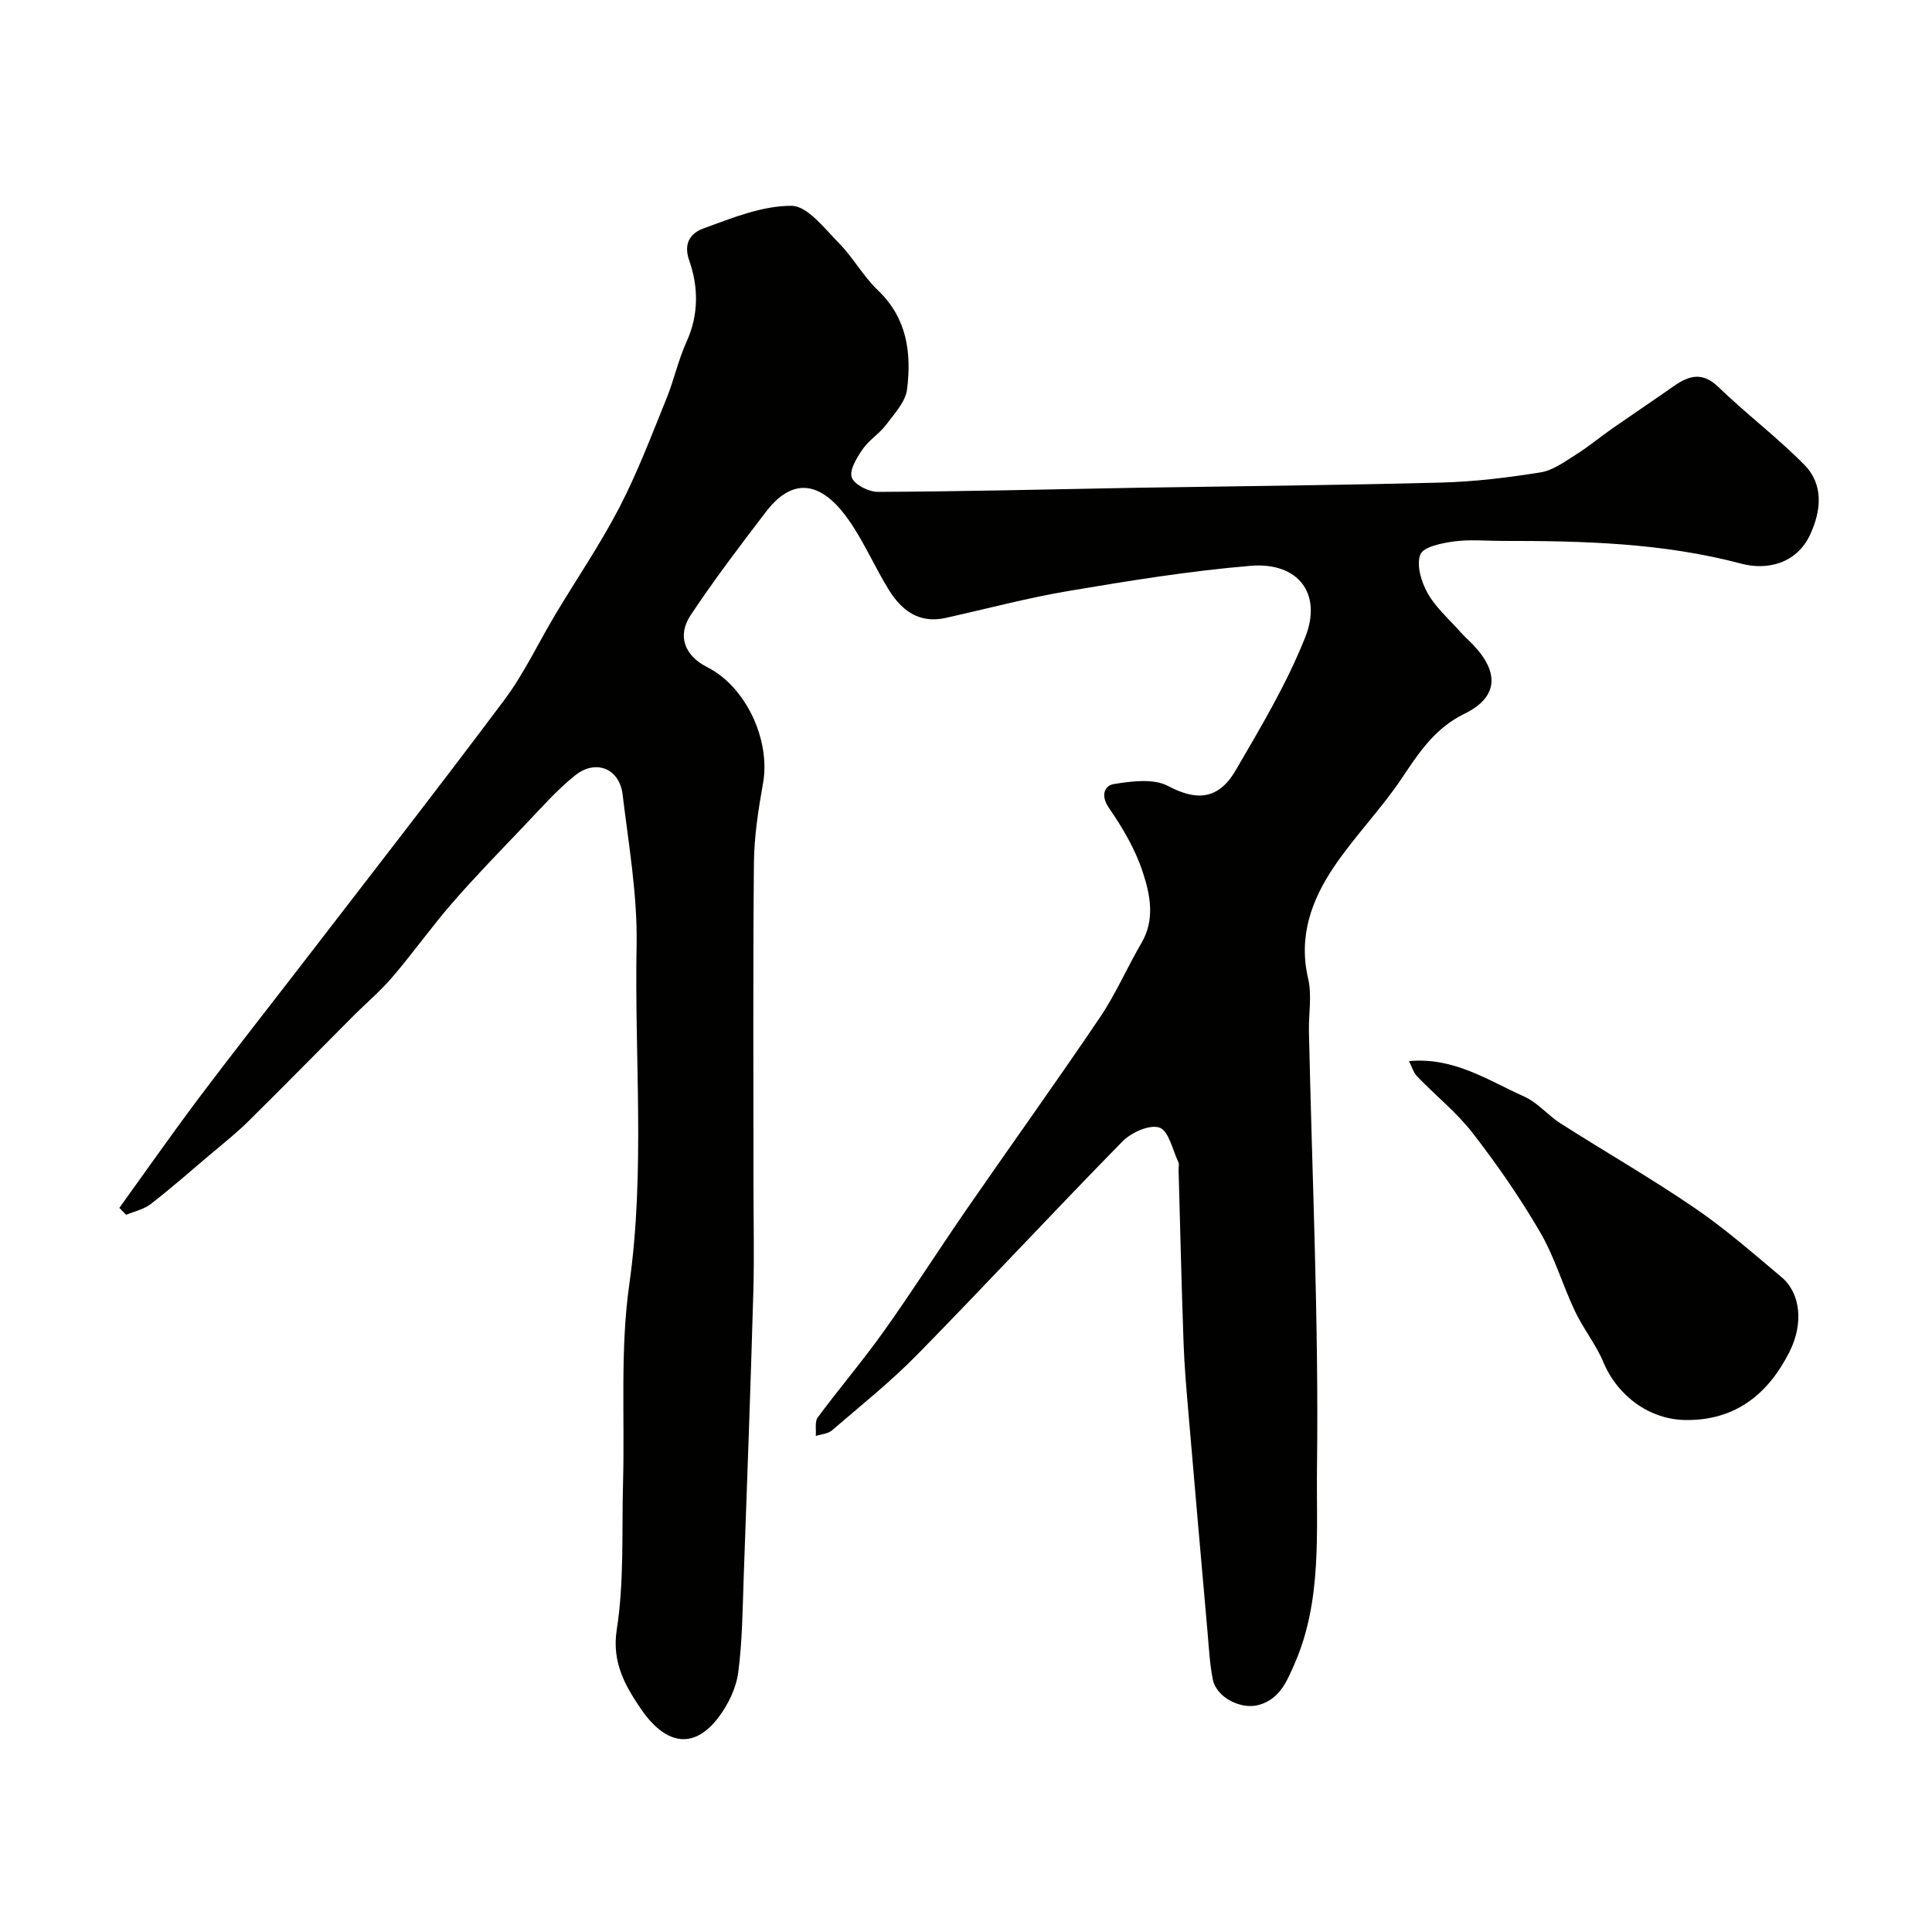
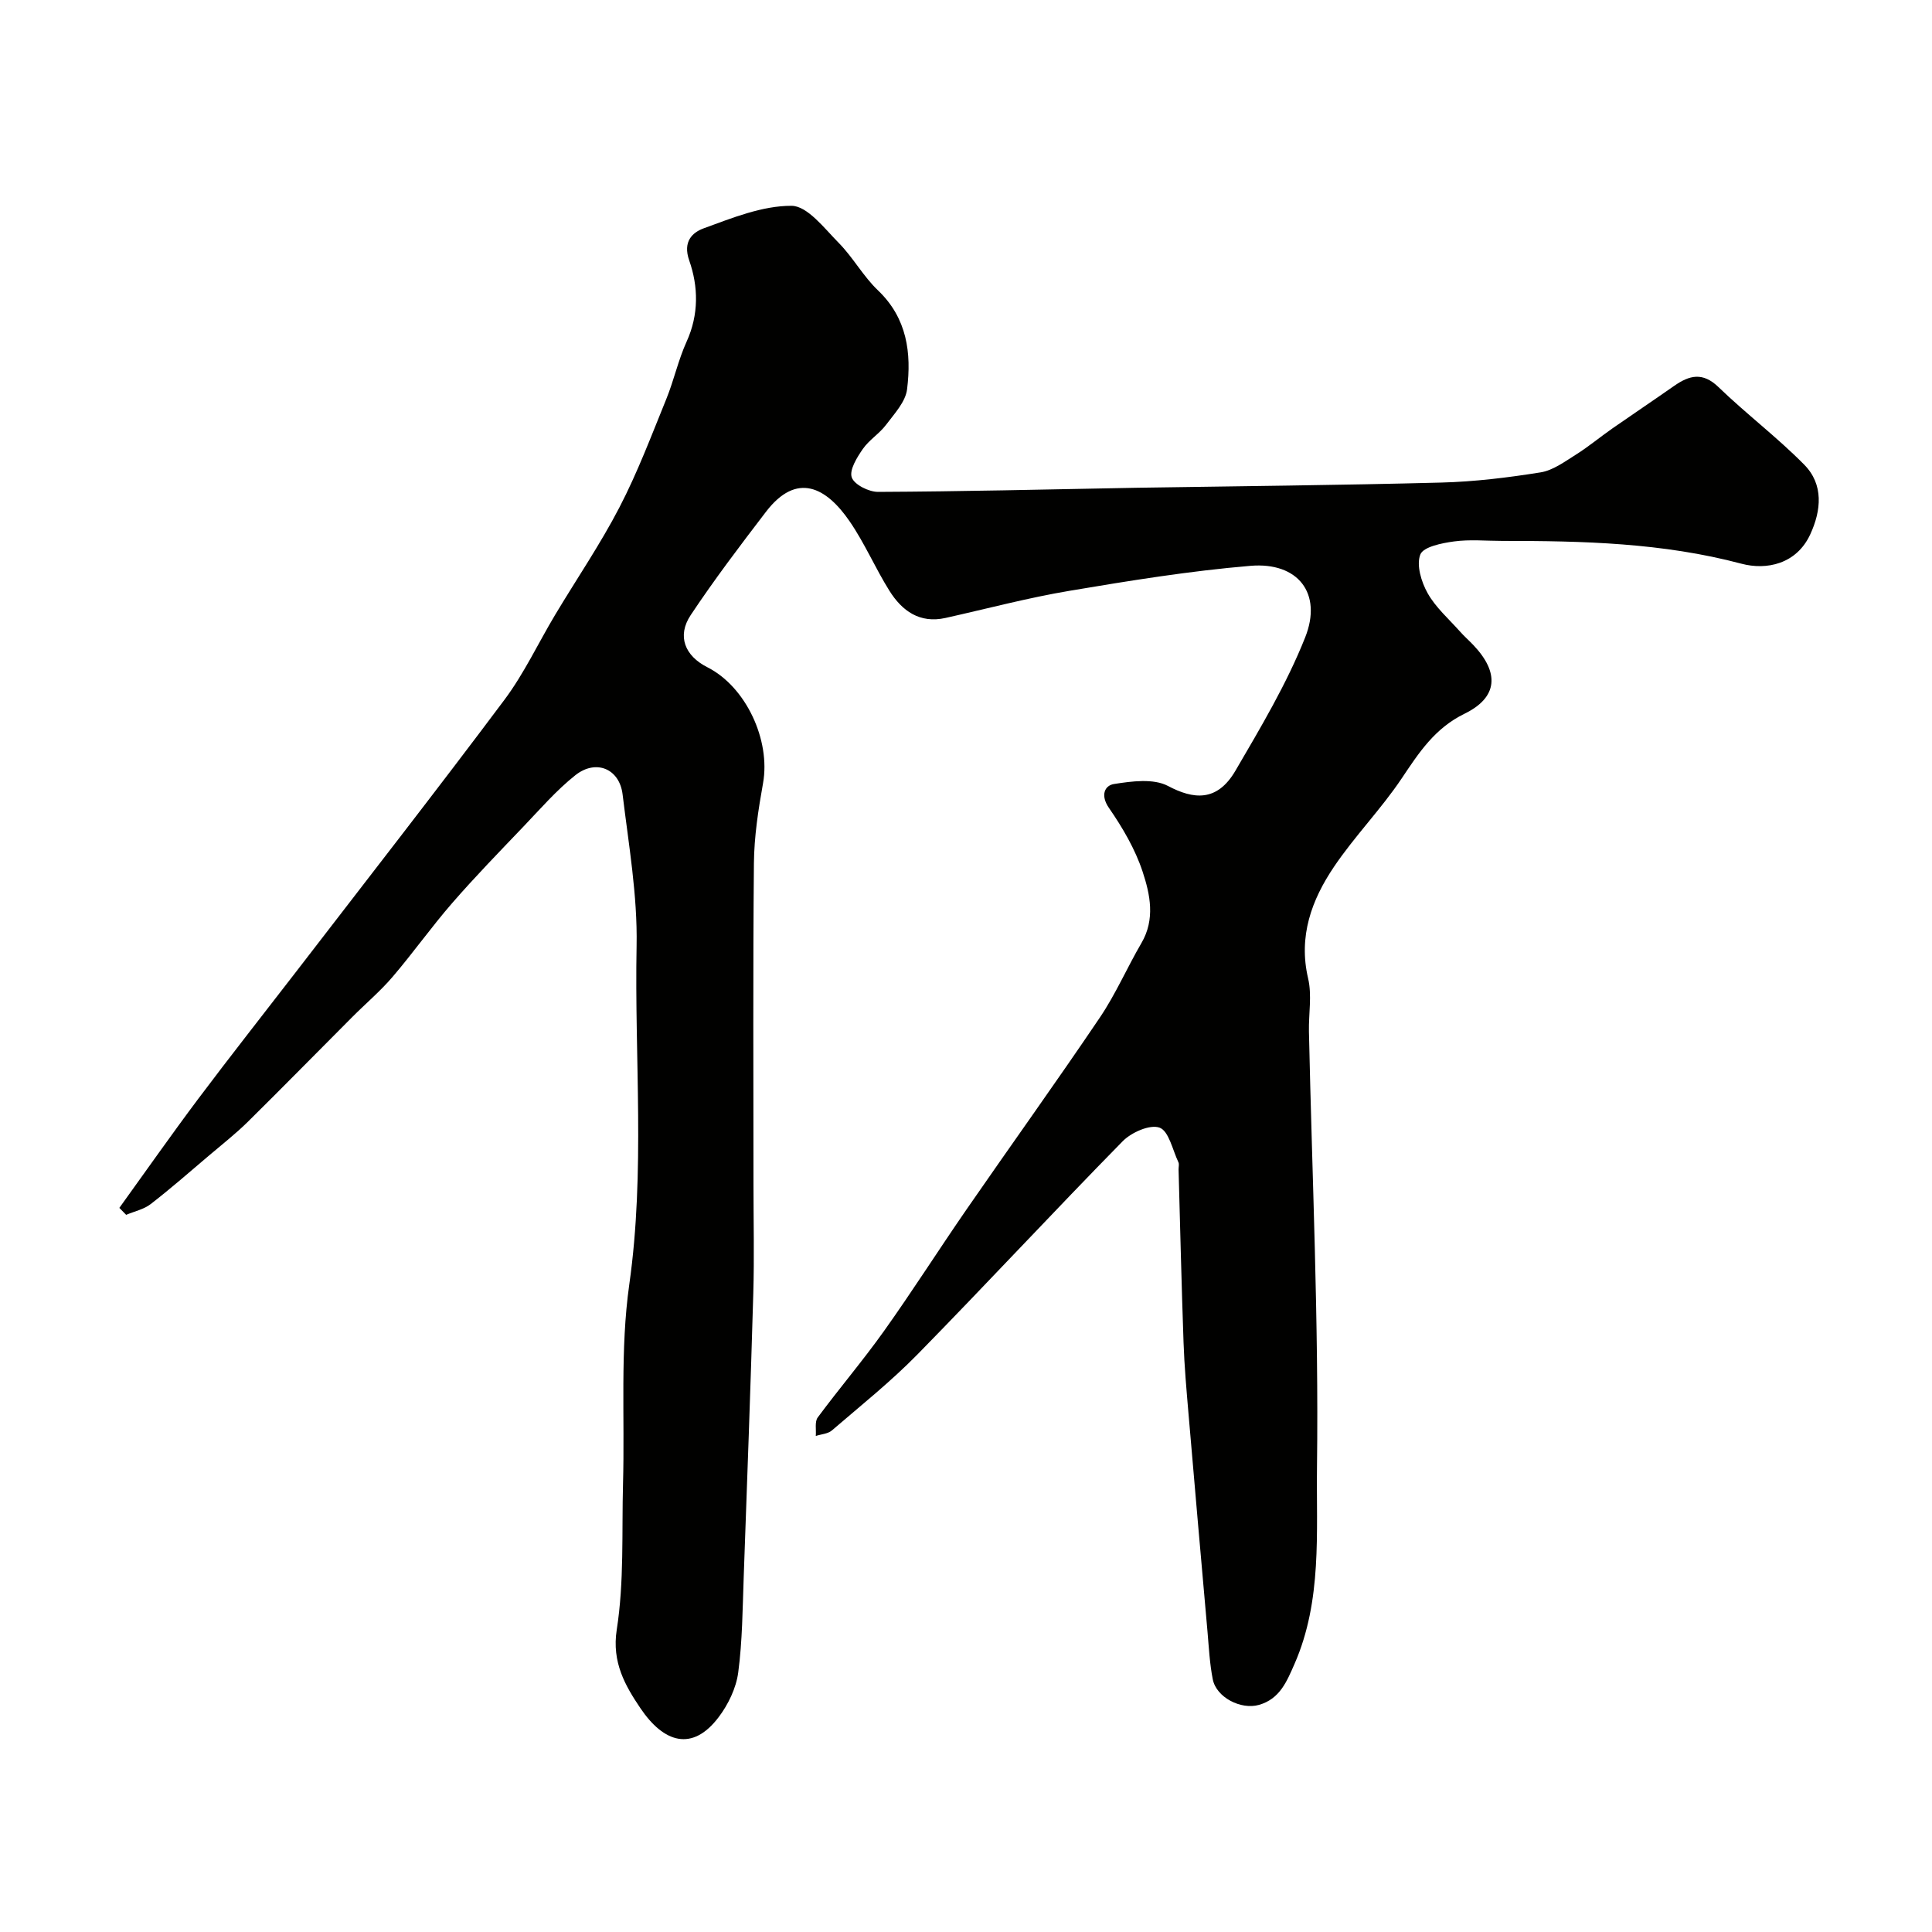
<svg xmlns="http://www.w3.org/2000/svg" enable-background="new 0 0 400 400" viewBox="0 0 400 400">
  <g fill="#010100">
-     <path d="m24.71 250.08c5.43-7.53 10.75-15.13 16.32-22.56 6.68-8.9 13.57-17.63 20.36-26.44 14.38-18.69 28.9-37.29 43.03-56.17 4.08-5.45 7.01-11.76 10.53-17.64 4.44-7.41 9.33-14.58 13.3-22.23 3.74-7.2 6.62-14.86 9.69-22.4 1.59-3.9 2.48-8.1 4.22-11.92 2.55-5.61 2.43-11.4.54-16.78-1.4-3.98.71-5.83 3-6.67 5.9-2.15 12.1-4.68 18.17-4.66 3.29.01 6.81 4.67 9.78 7.68 2.98 3.02 5.07 6.92 8.13 9.83 6.04 5.77 6.95 12.97 6.02 20.48-.32 2.6-2.63 5.06-4.35 7.35-1.39 1.85-3.53 3.14-4.83 5.03-1.21 1.75-2.81 4.34-2.27 5.87.53 1.5 3.54 3 5.45 2.99 17.27-.08 34.53-.5 51.8-.82.5-.01 1-.02 1.5-.03 21.1-.33 42.2-.53 63.3-1.08 6.87-.18 13.76-1.02 20.56-2.11 2.57-.41 4.99-2.22 7.31-3.67 2.62-1.65 5.01-3.65 7.56-5.43 4.25-2.96 8.55-5.84 12.79-8.81 3.14-2.19 5.89-2.92 9.17.25 5.73 5.54 12.16 10.39 17.75 16.06 4.06 4.11 3.54 9.49 1.25 14.44-2.85 6.16-9.05 7.45-14.24 6.07-16.31-4.33-32.84-4.73-49.47-4.72-3.36 0-6.76-.34-10.05.11-2.51.34-6.35 1.11-6.97 2.71-.85 2.19.21 5.68 1.52 8.01 1.66 2.95 4.37 5.32 6.67 7.9.88 1 1.89 1.88 2.81 2.85 5.39 5.69 5.1 10.8-1.83 14.19-6.2 3.03-9.45 8.07-13.03 13.41-4.27 6.37-9.73 11.94-14.02 18.3-4.63 6.87-7.39 14.38-5.35 23.1.82 3.48.1 7.3.17 10.97.65 30.03 2.05 60.07 1.67 90.09-.17 13.6 1.1 27.75-4.66 40.88-1.59 3.61-3.03 7.24-7.36 8.47-3.74 1.06-8.83-1.56-9.56-5.3-.63-3.2-.8-6.49-1.08-9.75-1.33-15.07-2.66-30.13-3.94-45.2-.42-4.93-.86-9.86-1.03-14.8-.42-11.93-.7-23.87-1.03-35.8-.01-.5.16-1.08-.03-1.49-1.21-2.54-1.98-6.47-3.9-7.17-2-.73-5.85.98-7.66 2.83-14.29 14.56-28.17 29.53-42.45 44.1-5.52 5.63-11.74 10.6-17.74 15.76-.83.71-2.21.77-3.33 1.14.11-1.3-.25-2.94.4-3.83 4.48-6.05 9.38-11.79 13.74-17.92 5.87-8.24 11.3-16.79 17.05-25.12 9.18-13.29 18.61-26.41 27.65-39.8 3.27-4.85 5.62-10.31 8.58-15.38 2.89-4.93 1.8-10.07.25-14.77-1.54-4.67-4.15-9.12-6.97-13.2-1.83-2.65-.88-4.66 1.05-4.96 3.67-.58 8.16-1.18 11.16.4 5.26 2.78 10.16 3.39 13.99-3.18 5.23-8.96 10.61-17.98 14.42-27.57 3.63-9.13-1.5-15.65-11.33-14.82-12.52 1.05-24.99 3.07-37.4 5.16-8.65 1.45-17.16 3.72-25.73 5.63-5.35 1.19-9-1.46-11.61-5.62-2.94-4.69-5.13-9.87-8.26-14.41-4.78-6.95-10.88-10.34-17.31-1.94-5.36 7-10.7 14.04-15.58 21.38-2.88 4.33-1.22 8.44 3.46 10.8 7.99 4.04 13.11 15.1 11.52 24-.98 5.47-1.84 11.05-1.89 16.59-.21 22.16-.09 44.33-.09 66.49 0 7.53.18 15.07-.04 22.6-.56 19.54-1.28 39.07-1.98 58.6-.24 6.63-.27 13.3-1.14 19.85-.43 3.22-2.06 6.61-4.05 9.24-5.43 7.18-11.35 5.36-16.23-1.9-3.06-4.55-5.93-9.42-4.87-16.21 1.55-9.91 1.03-20.15 1.3-30.25.38-13.77-.62-27.72 1.3-41.26 3.31-23.39 1.06-46.74 1.51-70.09.2-10.43-1.64-20.92-2.9-31.35-.65-5.32-5.51-7.34-9.78-3.96-3.94 3.13-7.29 7.02-10.79 10.68-4.97 5.2-9.99 10.36-14.7 15.78-4.3 4.94-8.1 10.32-12.36 15.3-2.53 2.96-5.54 5.5-8.29 8.26-7.23 7.24-14.39 14.55-21.67 21.74-2.51 2.47-5.3 4.66-8 6.95-4.01 3.4-7.96 6.87-12.11 10.08-1.42 1.1-3.37 1.5-5.08 2.23-.48-.49-.95-.96-1.41-1.44z" />
-     <path d="m291.71 219.69c9.37-.85 16.4 4.01 23.86 7.34 2.79 1.25 4.92 3.9 7.56 5.58 9.2 5.86 18.67 11.31 27.68 17.45 6.34 4.32 12.16 9.42 18.05 14.37 3.88 3.26 4.64 9.52 1.61 15.5-4.41 8.7-11.16 14.2-21.51 14.07-7.42-.09-14.05-4.95-16.99-11.96-1.55-3.7-4.16-6.93-5.89-10.57-2.55-5.38-4.22-11.24-7.2-16.34-4.16-7.13-8.89-13.98-13.95-20.51-3.34-4.31-7.72-7.8-11.53-11.76-.77-.81-1.11-2.06-1.69-3.17z" />
+     <path d="m24.71 250.08c5.43-7.53 10.75-15.13 16.32-22.56 6.68-8.9 13.57-17.63 20.36-26.44 14.38-18.69 28.9-37.29 43.03-56.17 4.08-5.45 7.01-11.76 10.53-17.64 4.44-7.41 9.33-14.58 13.3-22.23 3.74-7.2 6.62-14.86 9.69-22.4 1.59-3.9 2.48-8.1 4.22-11.92 2.55-5.61 2.43-11.4.54-16.78-1.4-3.98.71-5.83 3-6.67 5.9-2.15 12.1-4.68 18.17-4.66 3.29.01 6.81 4.67 9.78 7.68 2.98 3.02 5.07 6.92 8.13 9.83 6.04 5.77 6.95 12.97 6.02 20.48-.32 2.6-2.63 5.06-4.35 7.35-1.39 1.85-3.53 3.14-4.83 5.03-1.21 1.75-2.81 4.34-2.27 5.87.53 1.5 3.54 3 5.45 2.99 17.27-.08 34.53-.5 51.8-.82.5-.01 1-.02 1.5-.03 21.1-.33 42.2-.53 63.3-1.08 6.87-.18 13.76-1.02 20.56-2.11 2.57-.41 4.99-2.22 7.31-3.67 2.62-1.65 5.01-3.65 7.56-5.43 4.25-2.96 8.55-5.84 12.79-8.81 3.14-2.19 5.89-2.92 9.17.25 5.73 5.54 12.16 10.39 17.75 16.06 4.06 4.11 3.54 9.49 1.25 14.44-2.85 6.16-9.05 7.45-14.24 6.07-16.31-4.33-32.84-4.73-49.47-4.72-3.36 0-6.76-.34-10.05.11-2.51.34-6.35 1.11-6.97 2.71-.85 2.19.21 5.68 1.52 8.01 1.66 2.95 4.37 5.32 6.67 7.9.88 1 1.89 1.88 2.81 2.85 5.39 5.69 5.1 10.8-1.83 14.19-6.2 3.03-9.45 8.07-13.03 13.41-4.27 6.37-9.73 11.94-14.02 18.3-4.63 6.87-7.39 14.38-5.35 23.1.82 3.48.1 7.3.17 10.97.65 30.03 2.05 60.07 1.67 90.09-.17 13.6 1.1 27.75-4.66 40.88-1.59 3.61-3.03 7.24-7.36 8.47-3.74 1.06-8.83-1.56-9.56-5.3-.63-3.2-.8-6.49-1.08-9.75-1.33-15.07-2.66-30.13-3.94-45.2-.42-4.93-.86-9.86-1.03-14.8-.42-11.93-.7-23.87-1.03-35.8-.01-.5.16-1.08-.03-1.49-1.21-2.54-1.98-6.47-3.9-7.17-2-.73-5.85.98-7.66 2.83-14.29 14.56-28.17 29.53-42.45 44.1-5.52 5.63-11.74 10.6-17.74 15.76-.83.71-2.21.77-3.33 1.14.11-1.3-.25-2.94.4-3.83 4.48-6.05 9.38-11.79 13.74-17.92 5.87-8.24 11.3-16.79 17.05-25.12 9.18-13.29 18.61-26.41 27.65-39.8 3.27-4.85 5.62-10.31 8.58-15.38 2.89-4.93 1.8-10.07.25-14.77-1.54-4.67-4.15-9.12-6.97-13.2-1.83-2.65-.88-4.66 1.05-4.96 3.67-.58 8.16-1.18 11.16.4 5.26 2.78 10.16 3.39 13.99-3.18 5.23-8.96 10.61-17.98 14.42-27.57 3.63-9.13-1.5-15.65-11.33-14.82-12.52 1.05-24.99 3.07-37.4 5.16-8.65 1.45-17.16 3.72-25.73 5.63-5.35 1.19-9-1.46-11.61-5.62-2.94-4.69-5.13-9.87-8.26-14.41-4.78-6.95-10.88-10.34-17.31-1.94-5.36 7-10.7 14.04-15.58 21.38-2.88 4.33-1.22 8.44 3.46 10.8 7.99 4.04 13.11 15.1 11.52 24-.98 5.47-1.84 11.05-1.89 16.59-.21 22.16-.09 44.33-.09 66.49 0 7.53.18 15.07-.04 22.6-.56 19.54-1.28 39.07-1.98 58.6-.24 6.63-.27 13.3-1.14 19.85-.43 3.22-2.06 6.61-4.05 9.24-5.43 7.18-11.35 5.36-16.23-1.9-3.06-4.55-5.93-9.42-4.87-16.21 1.55-9.91 1.03-20.15 1.3-30.25.38-13.77-.62-27.72 1.3-41.26 3.31-23.39 1.06-46.74 1.51-70.09.2-10.43-1.64-20.92-2.9-31.35-.65-5.32-5.51-7.34-9.78-3.96-3.94 3.13-7.29 7.02-10.79 10.68-4.97 5.2-9.99 10.36-14.7 15.78-4.3 4.94-8.1 10.32-12.36 15.3-2.53 2.96-5.54 5.5-8.29 8.26-7.23 7.24-14.39 14.55-21.67 21.74-2.51 2.47-5.3 4.66-8 6.95-4.01 3.4-7.96 6.87-12.11 10.08-1.42 1.1-3.37 1.5-5.08 2.23-.48-.49-.95-.96-1.41-1.44" />
  </g>
</svg>